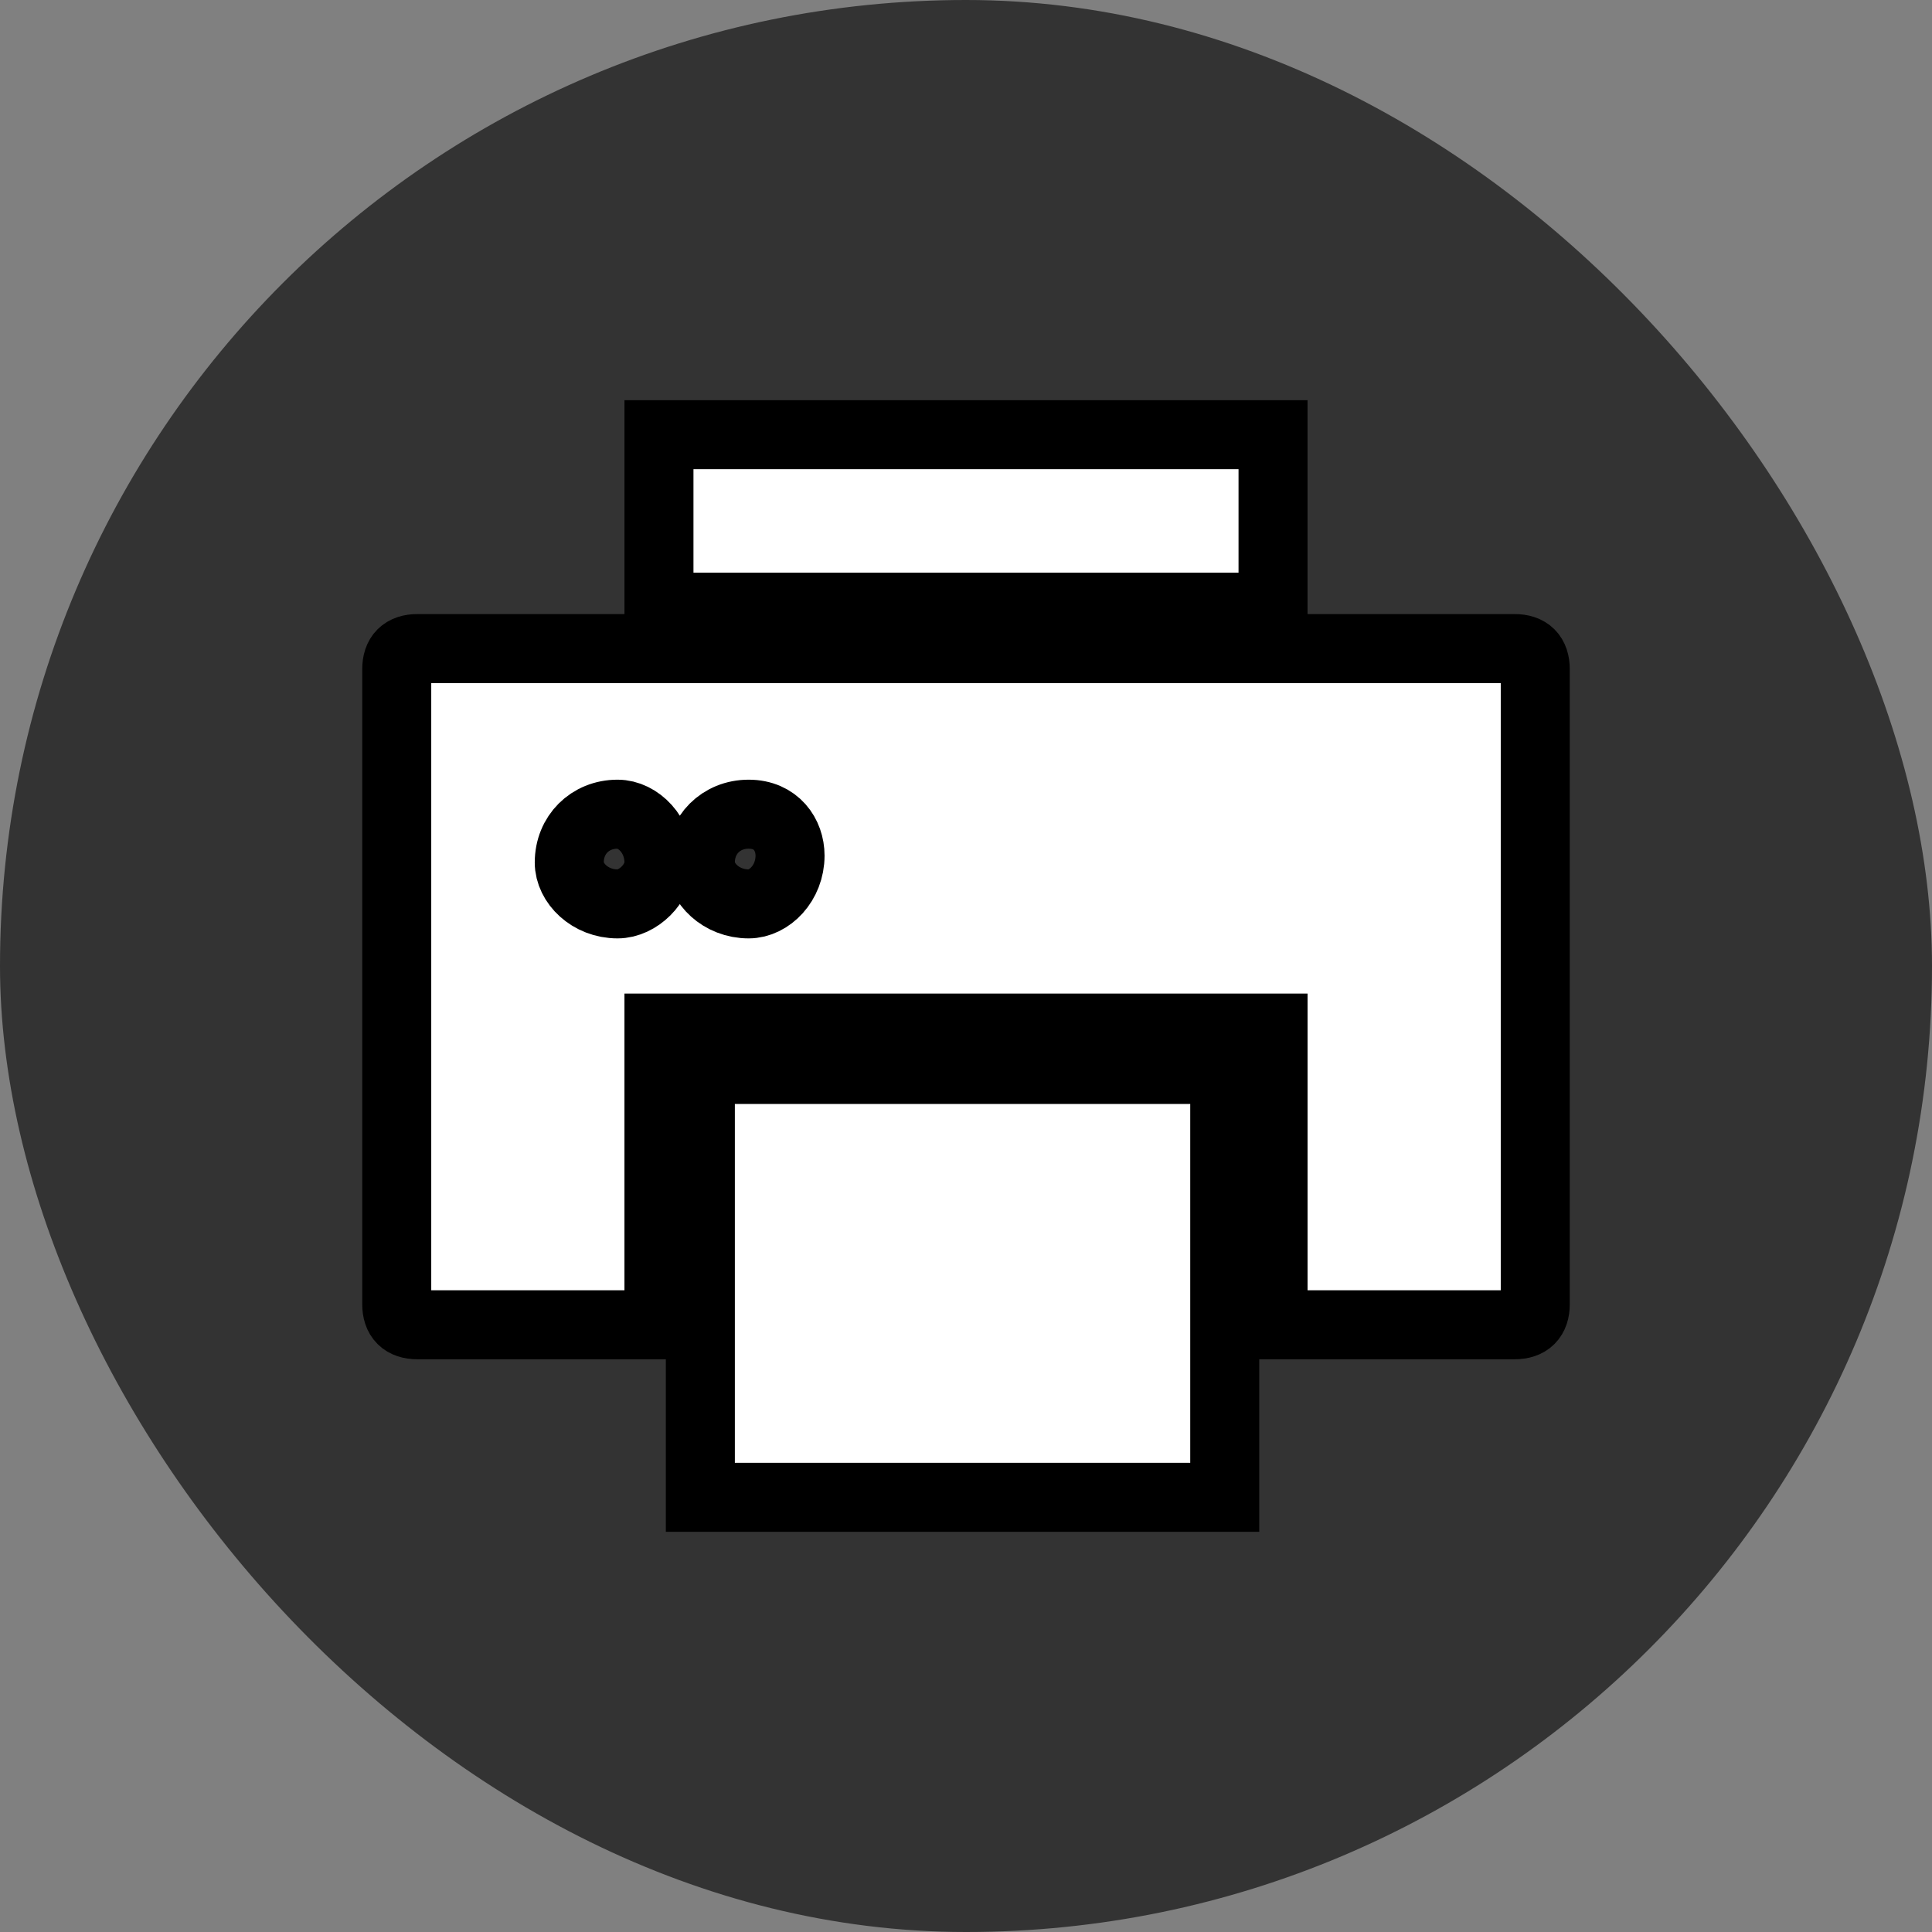
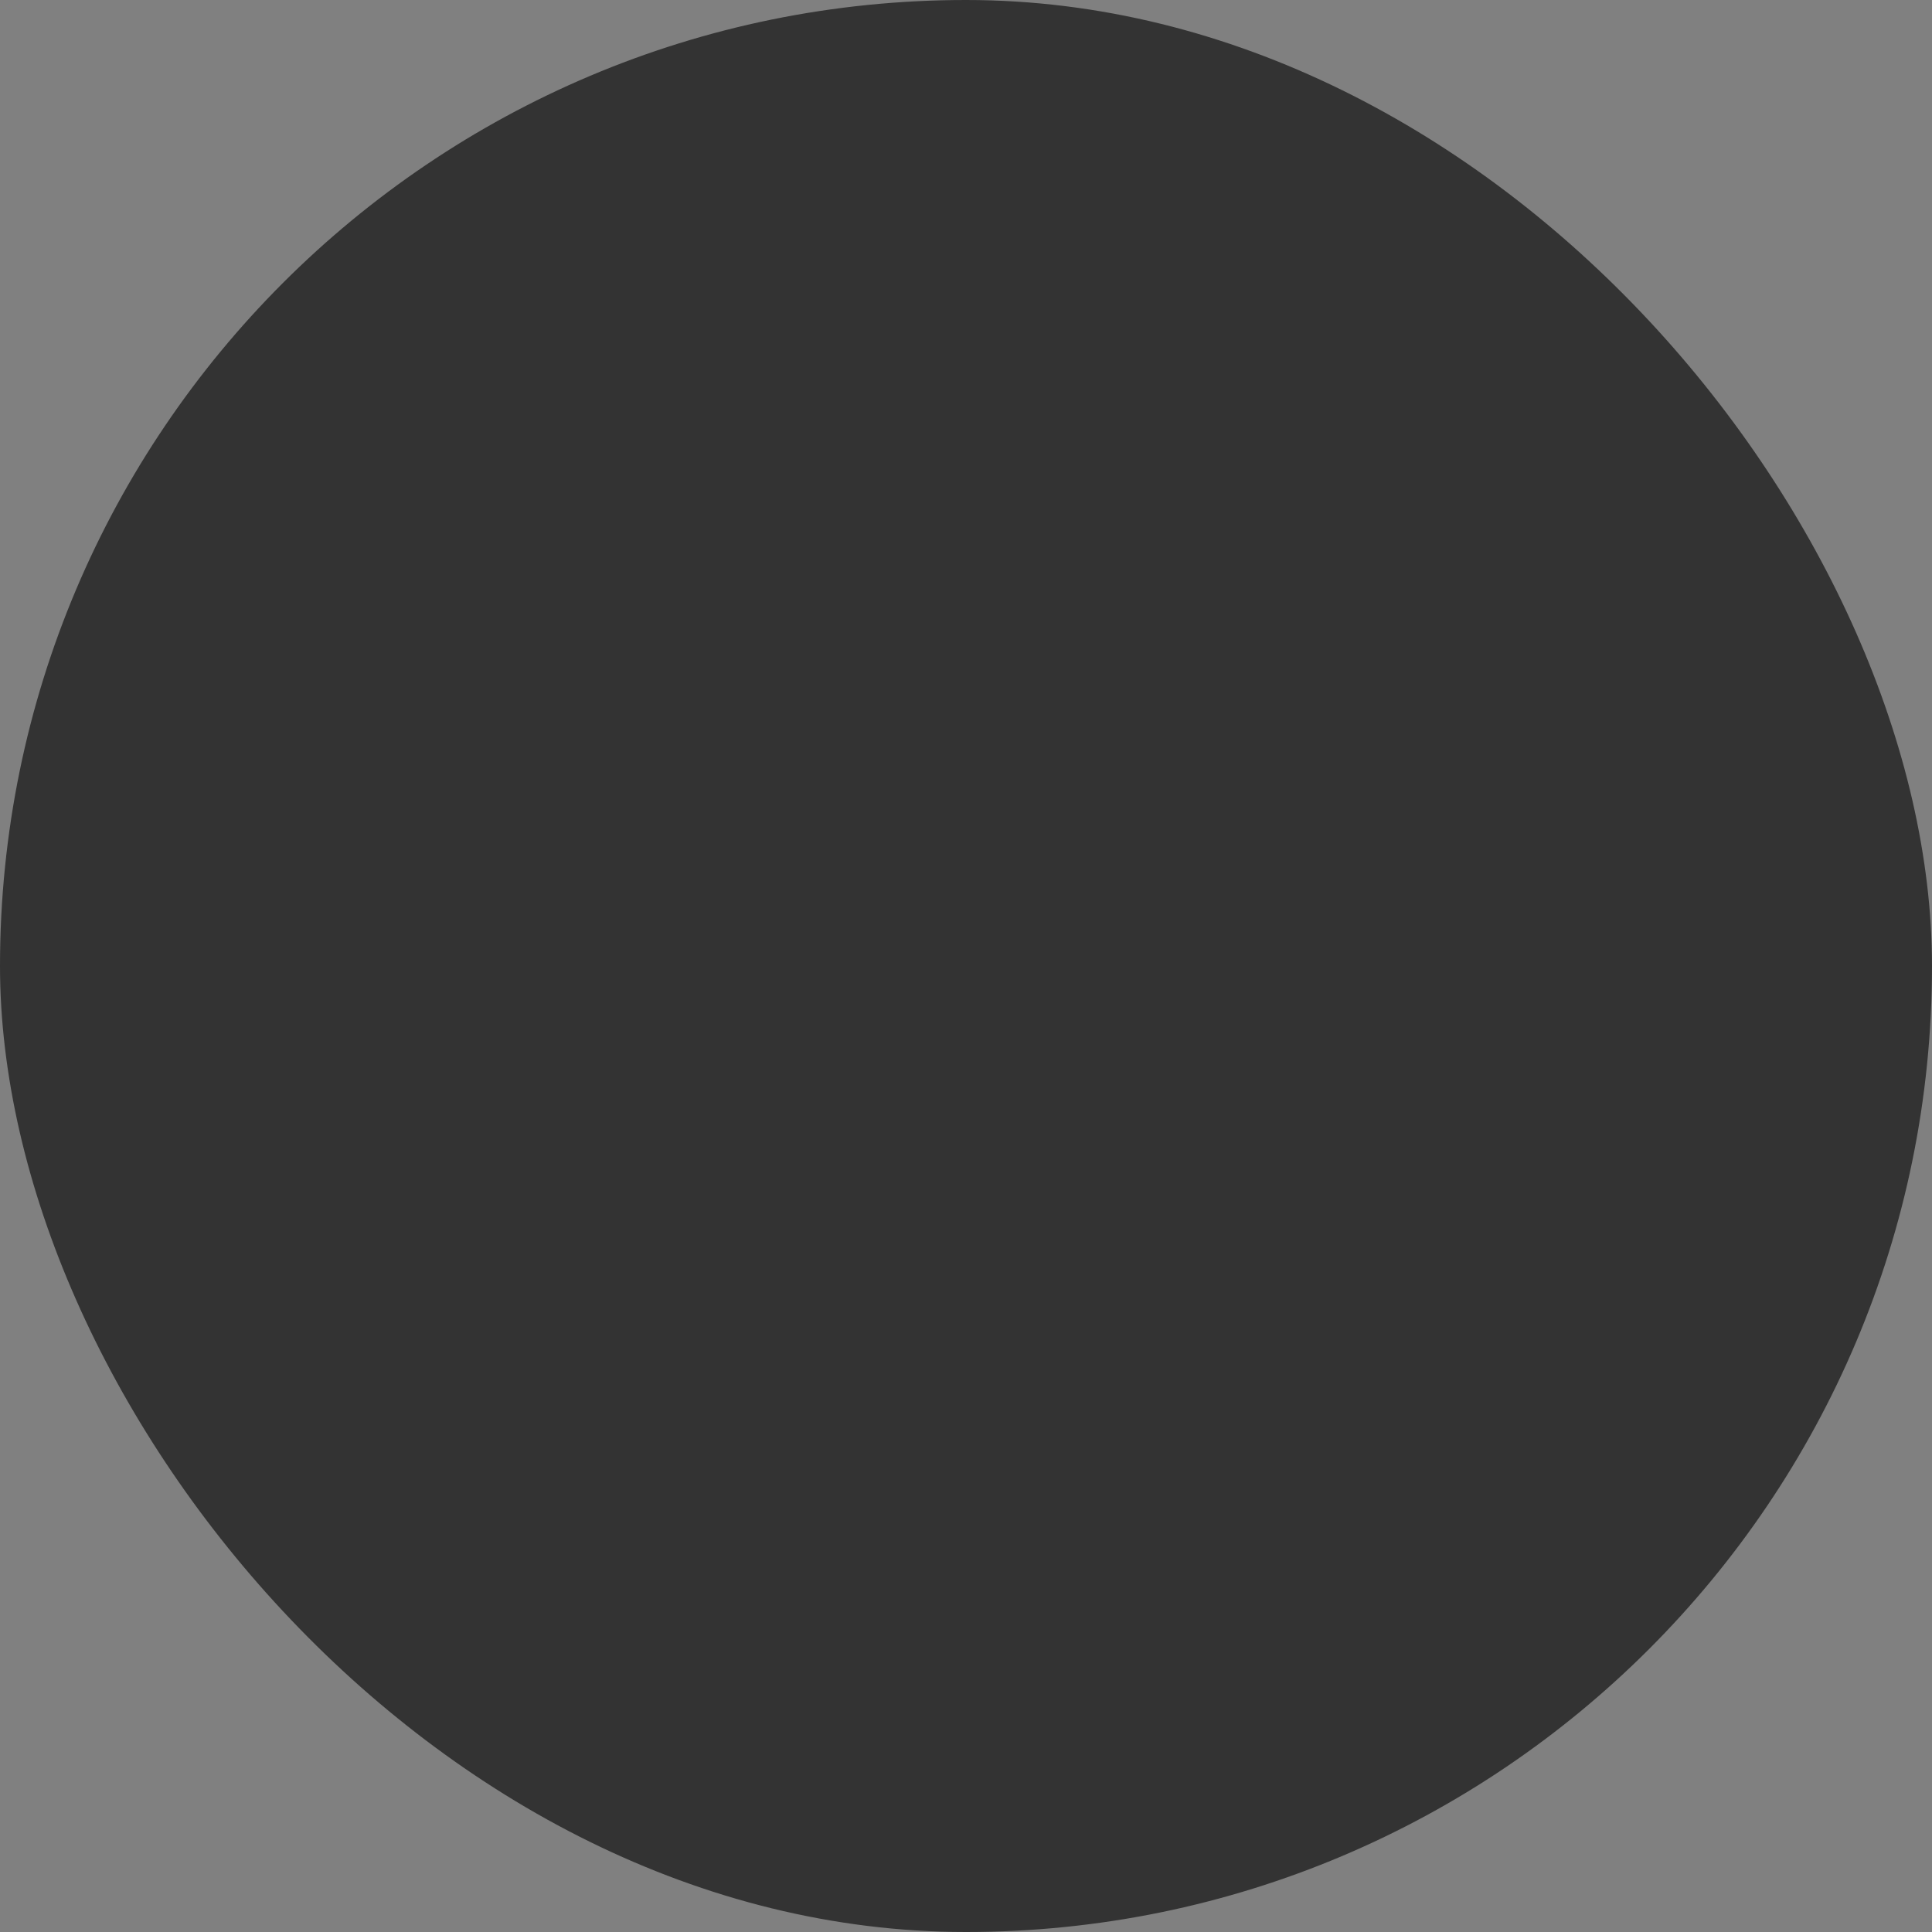
<svg xmlns="http://www.w3.org/2000/svg" width="40" height="40" viewBox="0 0 40 40" fill="none">
  <rect x="0" y="0" width="40" height="40" fill="#808080" stroke="none" />
  <rect width="40" height="40" rx="20" fill="#333333" />
  <g clip-path="url(#clip0_593_186)">
-     <path d="M26.357 9H13.643V12.571H26.357V9ZM14.5 31H25.357V22.142H14.5V31ZM31.357 13.428H8.643C8.357 13.428 8.214 13.571 8.214 13.857V27C8.214 27.285 8.357 27.428 8.643 27.428H13.643V21.285H26.357V27.428H31.357C31.643 27.428 31.786 27.285 31.786 27V13.857C31.786 13.571 31.643 13.428 31.357 13.428ZM12.786 18.714C12.214 18.714 11.786 18.285 11.786 17.857C11.786 17.285 12.214 16.857 12.786 16.857C13.214 16.857 13.643 17.285 13.643 17.857C13.643 18.285 13.214 18.714 12.786 18.714ZM15.5 18.714C14.929 18.714 14.5 18.285 14.5 17.857C14.5 17.285 14.929 16.857 15.5 16.857C16.072 16.857 16.357 17.285 16.357 17.714C16.357 18.285 15.929 18.714 15.5 18.714Z" fill="white" />
+     <path d="M26.357 9H13.643V12.571H26.357V9ZM14.5 31H25.357V22.142H14.5V31ZM31.357 13.428H8.643C8.357 13.428 8.214 13.571 8.214 13.857V27C8.214 27.285 8.357 27.428 8.643 27.428H13.643V21.285H26.357V27.428H31.357C31.643 27.428 31.786 27.285 31.786 27V13.857C31.786 13.571 31.643 13.428 31.357 13.428ZM12.786 18.714C11.786 17.285 12.214 16.857 12.786 16.857C13.214 16.857 13.643 17.285 13.643 17.857C13.643 18.285 13.214 18.714 12.786 18.714ZM15.5 18.714C14.929 18.714 14.5 18.285 14.5 17.857C14.5 17.285 14.929 16.857 15.5 16.857C16.072 16.857 16.357 17.285 16.357 17.714C16.357 18.285 15.929 18.714 15.5 18.714Z" fill="white" />
    <path d="M26.357 9H13.643V12.571H26.357V9ZM14.5 31H25.357V22.142H14.5V31ZM31.357 13.428H8.643C8.357 13.428 8.214 13.571 8.214 13.857V27C8.214 27.285 8.357 27.428 8.643 27.428H13.643V21.285H26.357V27.428H31.357C31.643 27.428 31.786 27.285 31.786 27V13.857C31.786 13.571 31.643 13.428 31.357 13.428ZM12.786 18.714C12.214 18.714 11.786 18.285 11.786 17.857C11.786 17.285 12.214 16.857 12.786 16.857C13.214 16.857 13.643 17.285 13.643 17.857C13.643 18.285 13.214 18.714 12.786 18.714ZM15.5 18.714C14.929 18.714 14.5 18.285 14.5 17.857C14.5 17.285 14.929 16.857 15.5 16.857C16.072 16.857 16.357 17.285 16.357 17.714C16.357 18.285 15.929 18.714 15.5 18.714Z" stroke="black" stroke-width="1.429" stroke-miterlimit="10" />
  </g>
  <defs>
    <clipPath id="clip0_593_186">
-       <rect width="25" height="23.429" fill="white" transform="translate(7.5 8.286)" />
-     </clipPath>
+       </clipPath>
  </defs>
</svg>